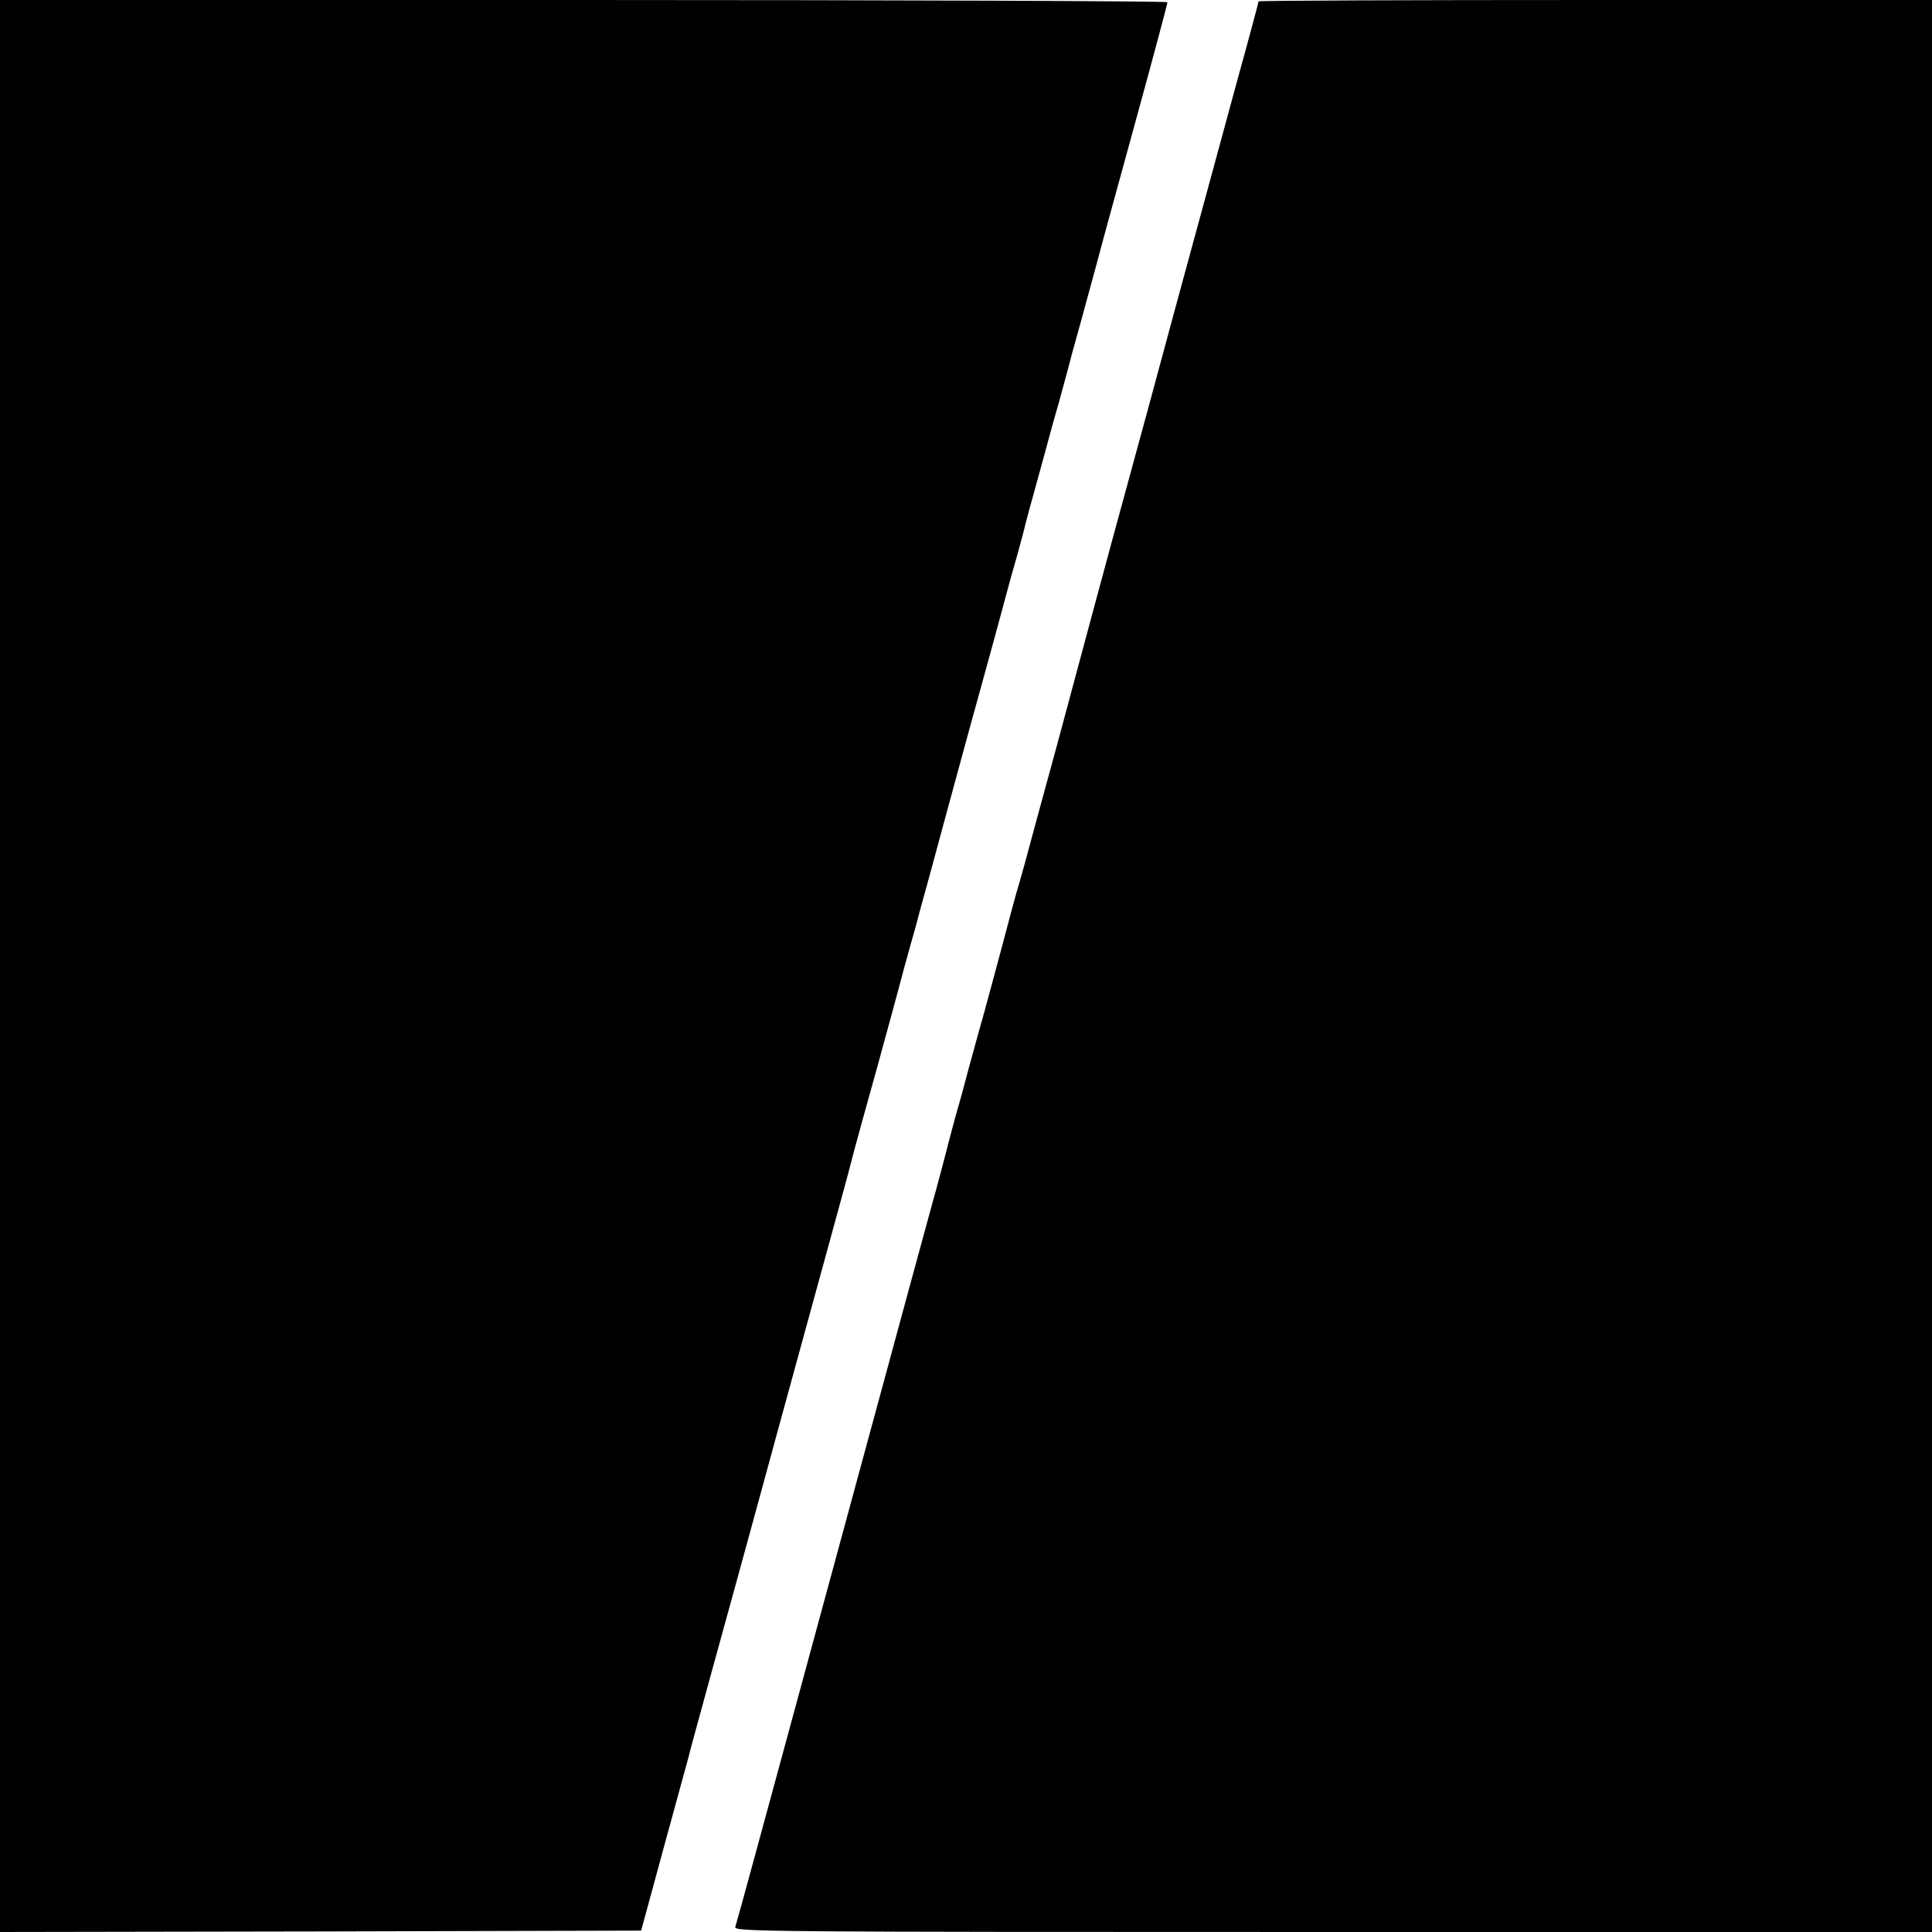
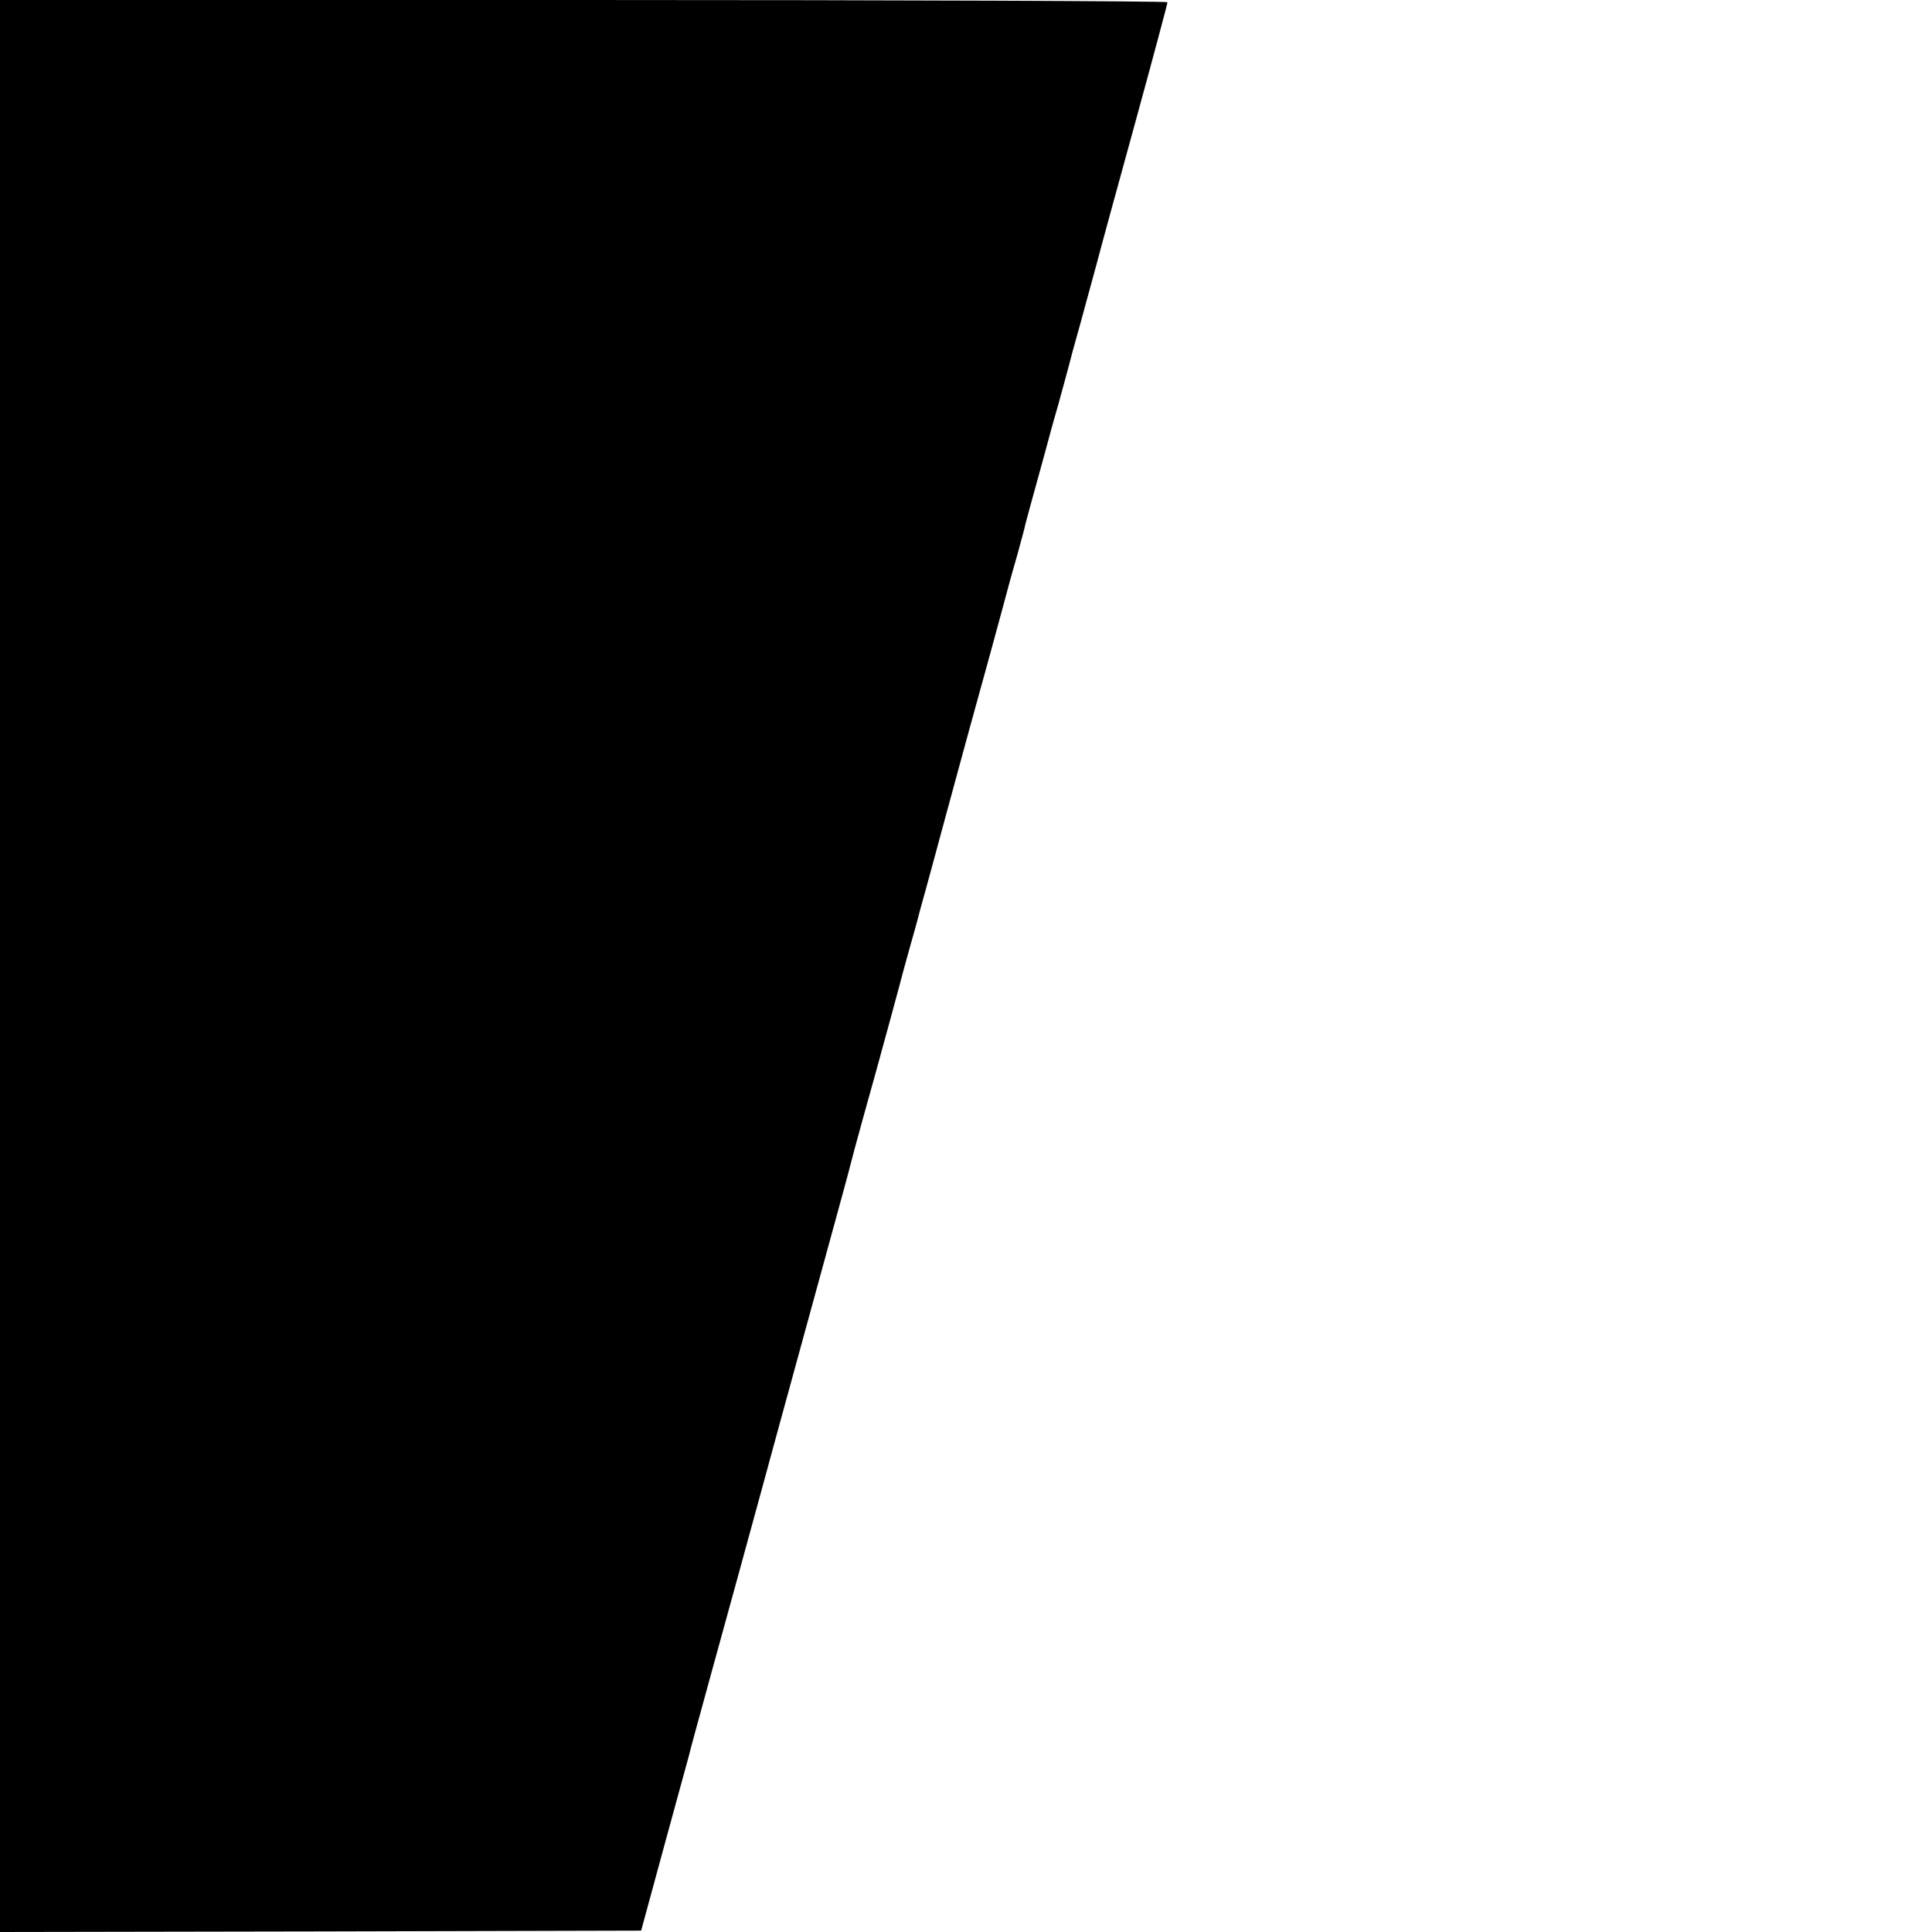
<svg xmlns="http://www.w3.org/2000/svg" version="1.0" width="700pt" height="700pt" viewBox="0 0 700 700" preserveAspectRatio="xMidYMid meet">
  <g transform="translate(0,700) scale(0.1,-0.1)" fill="#000000" stroke="none">
    <path d="M0 3500 l0 -3500 1161 2 1162 3 83 305 c46 168 86 314 89 325 5 21 20 77 80 295 39 141 153 556 184 670 11 41 88 323 171 625 83 303 153 557 154 565 5 22 75 276 92 335 16 58 94 343 99 365 2 8 14 49 25 90 12 41 23 82 25 90 2 8 15 58 30 110 14 52 28 102 30 110 3 13 63 232 125 460 10 36 46 166 80 290 34 124 63 232 65 240 2 8 16 58 31 110 14 52 28 102 29 110 2 8 22 83 45 165 23 83 43 157 45 165 2 8 16 58 31 110 14 52 30 109 34 125 4 17 24 91 45 165 20 74 47 173 60 220 12 47 75 276 139 509 64 233 116 428 116 433 0 4 -952 8 -2115 8 l-2115 0 0 -3500z" />
-     <path d="M4560 6995 c0 -3 -35 -135 -79 -293 -43 -158 -142 -523 -221 -812 -78 -289 -148 -547 -156 -575 -20 -72 -118 -433 -148 -545 -14 -52 -70 -261 -125 -465 -56 -203 -108 -397 -117 -430 -9 -33 -20 -71 -24 -85 -5 -14 -34 -122 -65 -240 -32 -118 -65 -242 -75 -275 -9 -33 -27 -98 -40 -145 -12 -47 -33 -124 -47 -171 -13 -47 -25 -95 -28 -105 -2 -10 -32 -125 -68 -254 -35 -129 -112 -410 -170 -625 -326 -1201 -395 -1453 -458 -1685 -38 -140 -72 -263 -75 -272 -5 -17 103 -18 2165 -18 l2171 0 0 3500 0 3500 -1220 0 c-671 0 -1220 -2 -1220 -5z" />
  </g>
</svg>